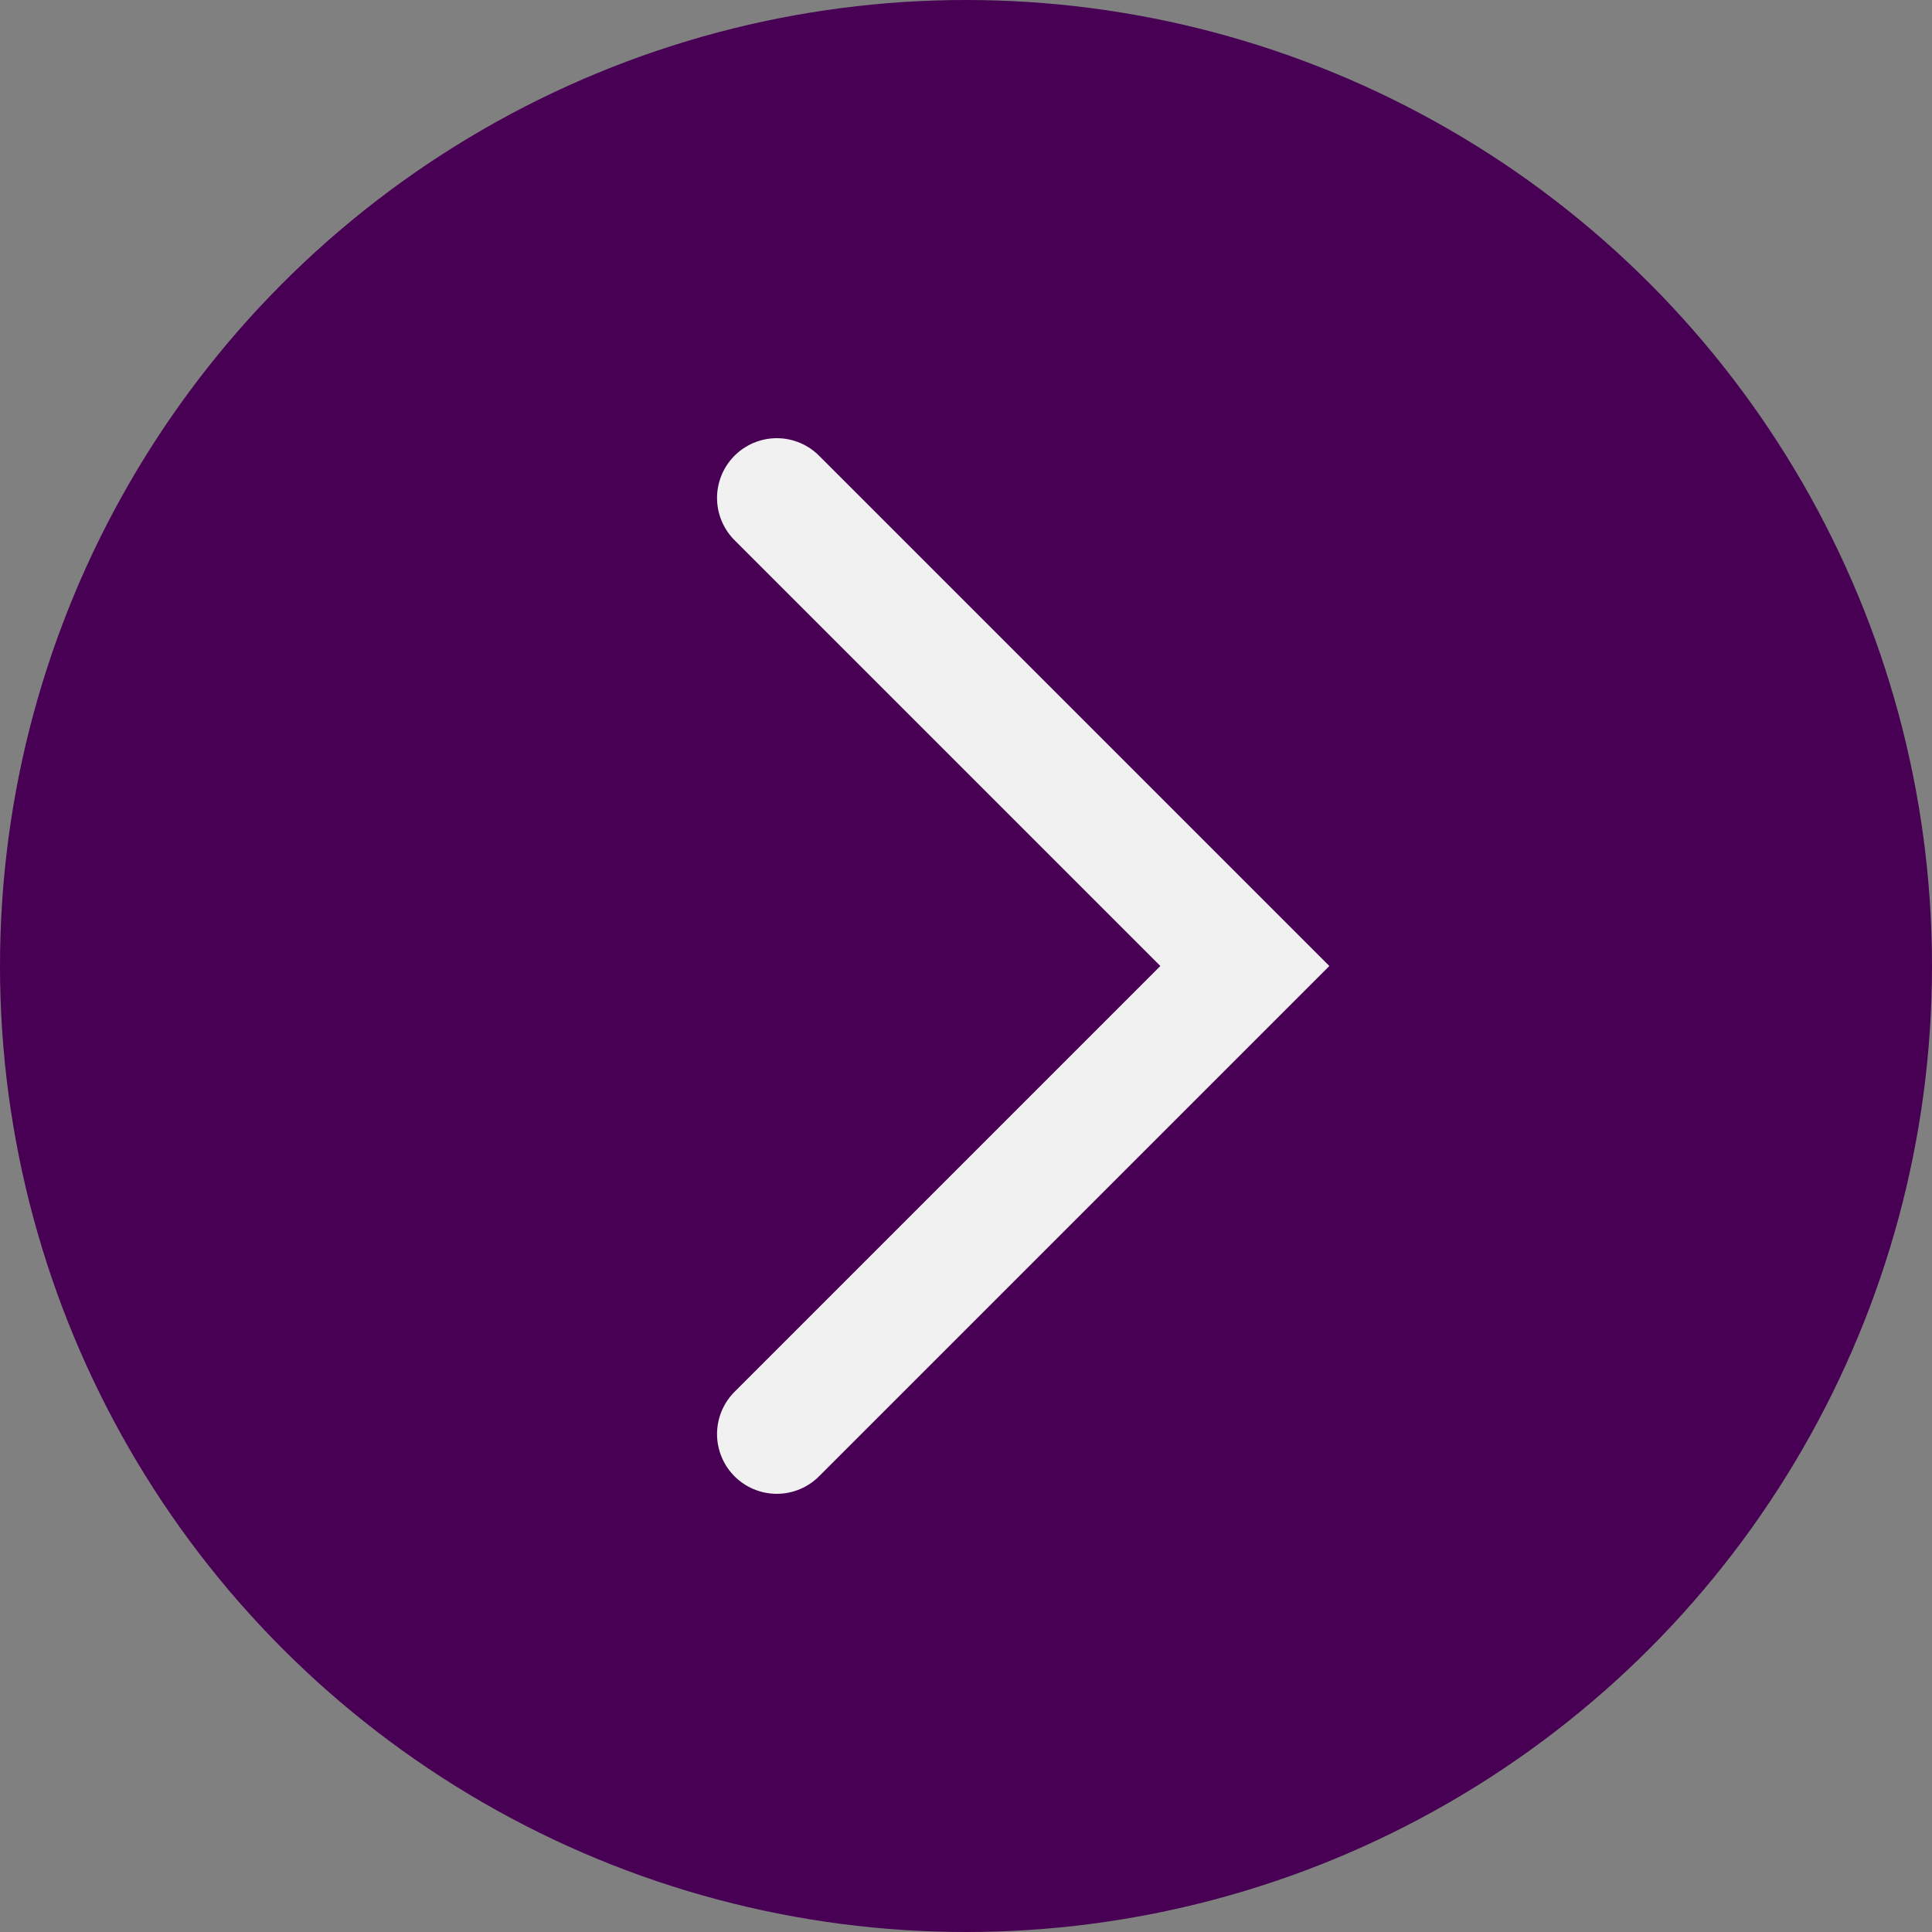
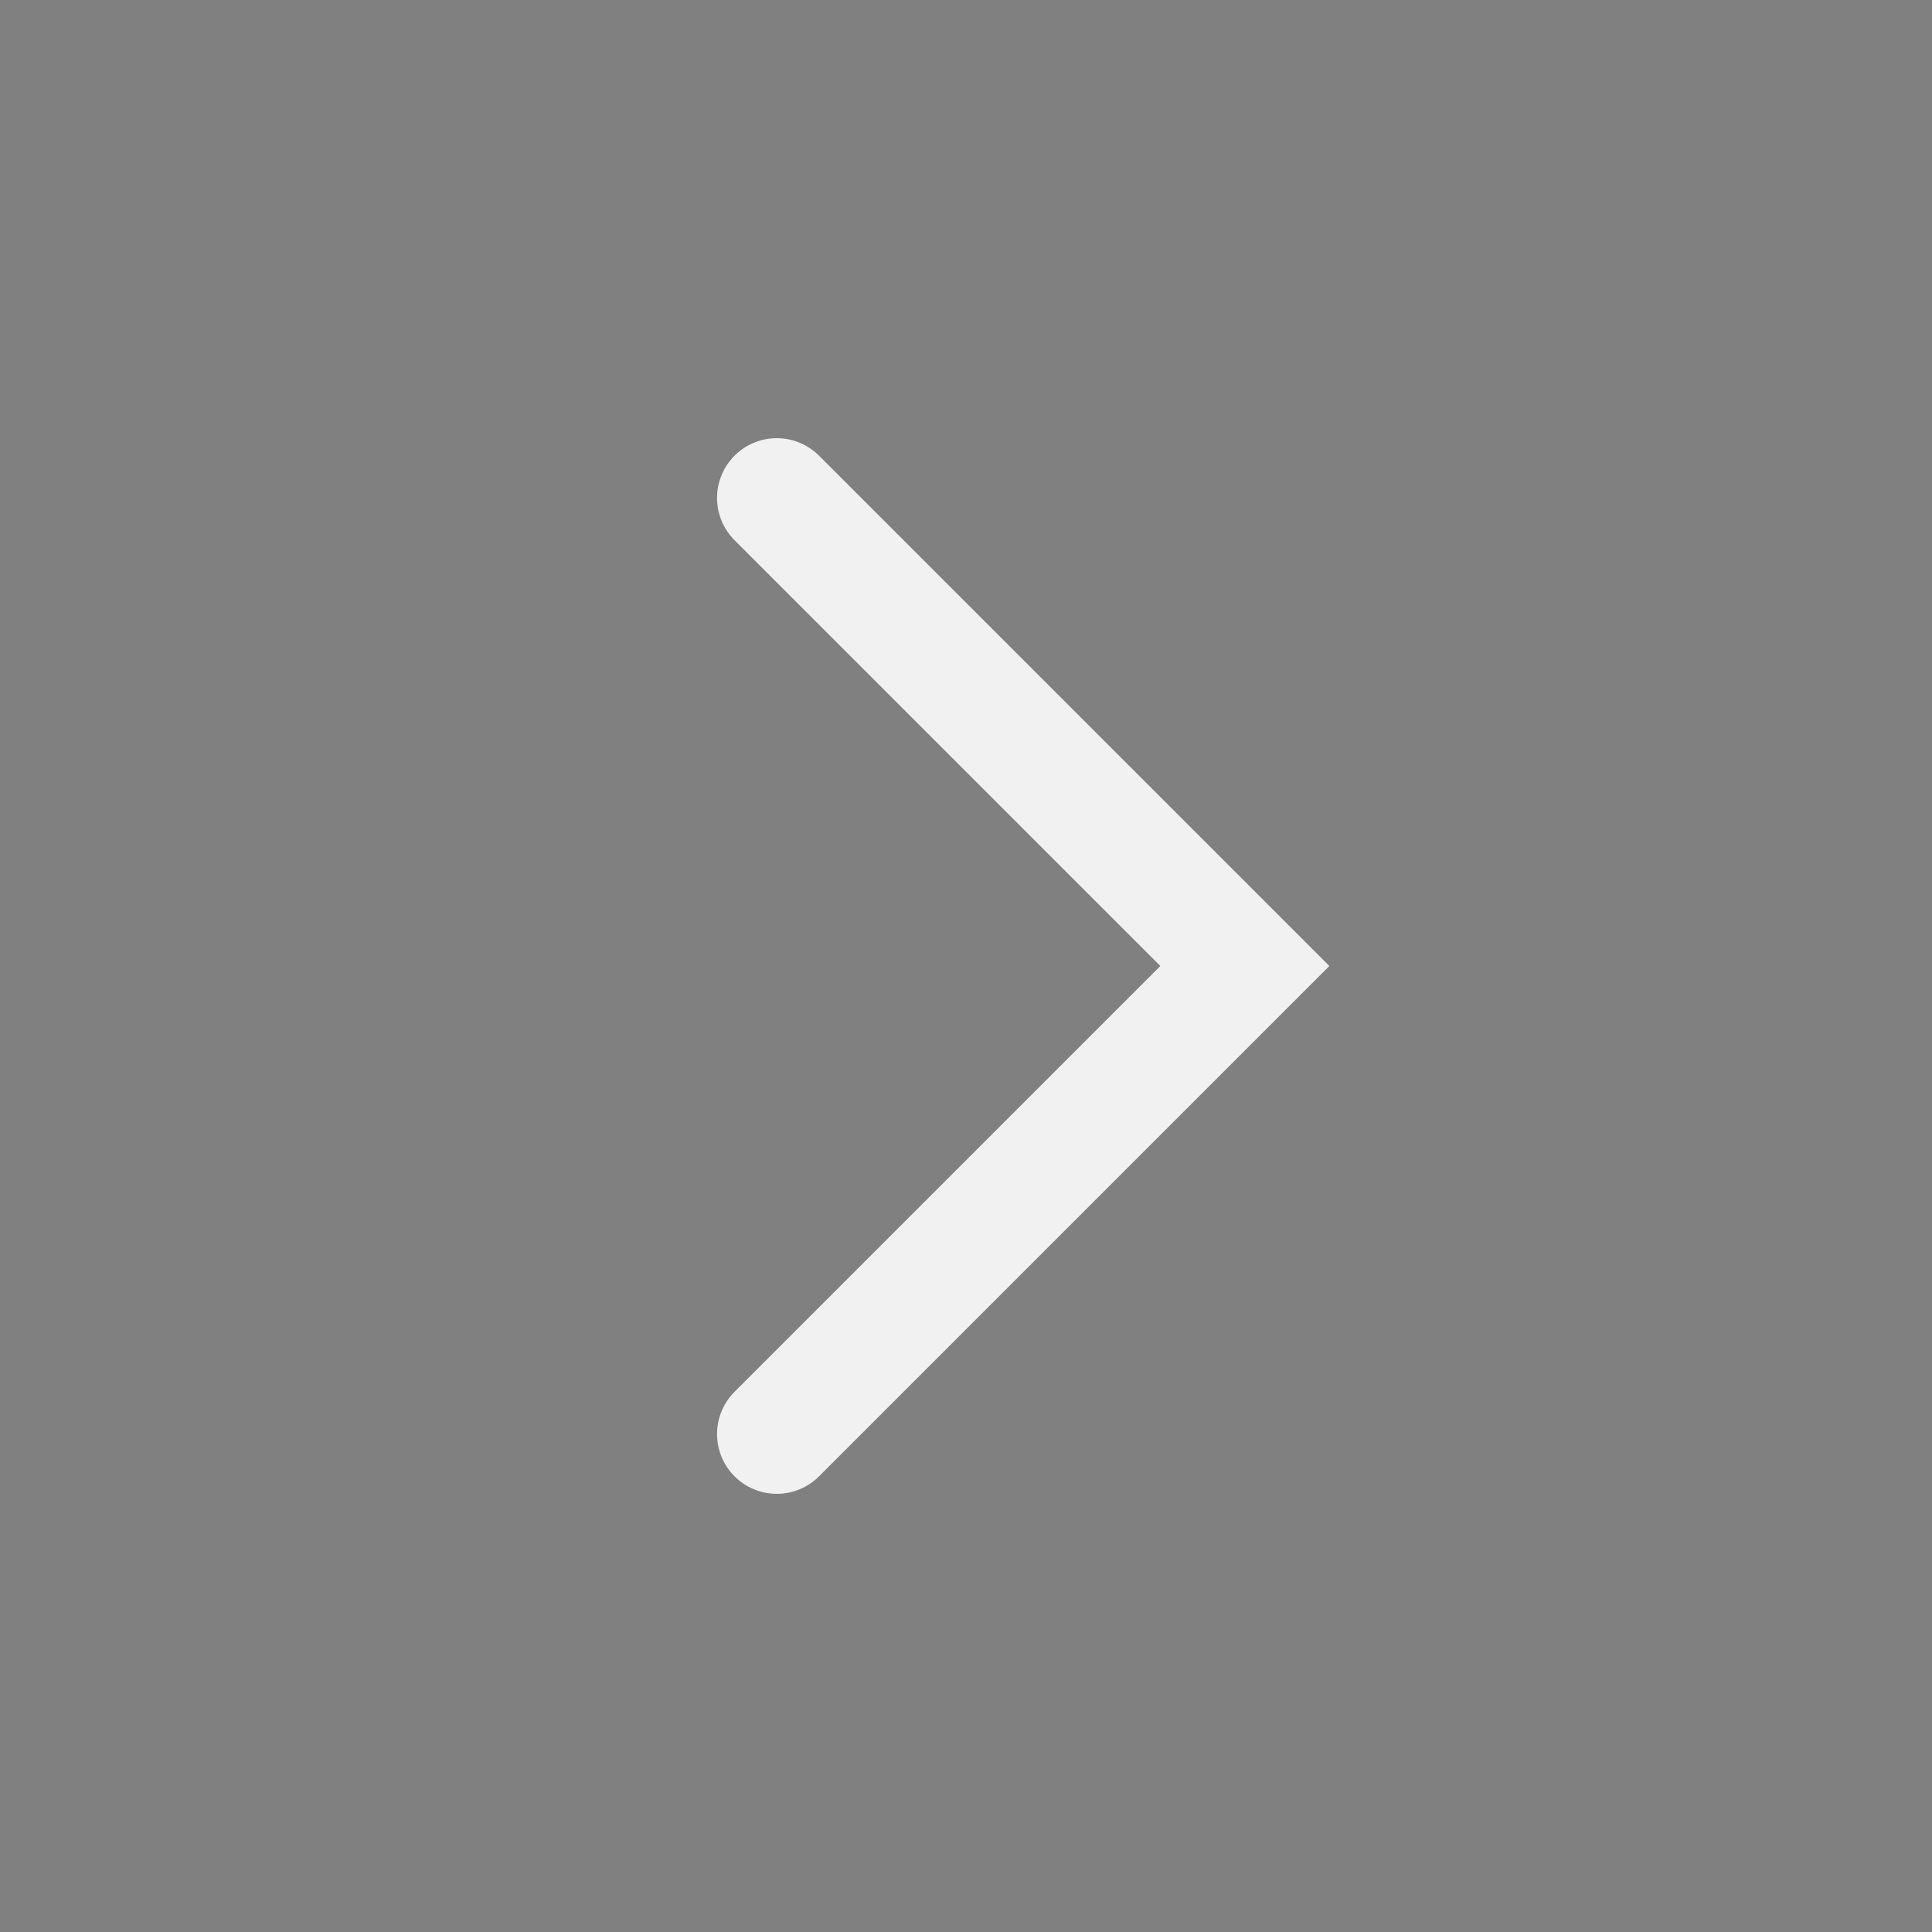
<svg xmlns="http://www.w3.org/2000/svg" width="97" height="97" viewBox="0 0 97 97" fill="none">
  <rect x="0" y="0" width="97" height="97" fill="#808080" stroke="none" />
-   <circle cx="48.5" cy="48.5" r="48.5" fill="#470054" />
  <path d="M39 25L62.5 48.5L39 72" stroke="#F1F1F1" stroke-width="6" stroke-linecap="round" />
</svg>